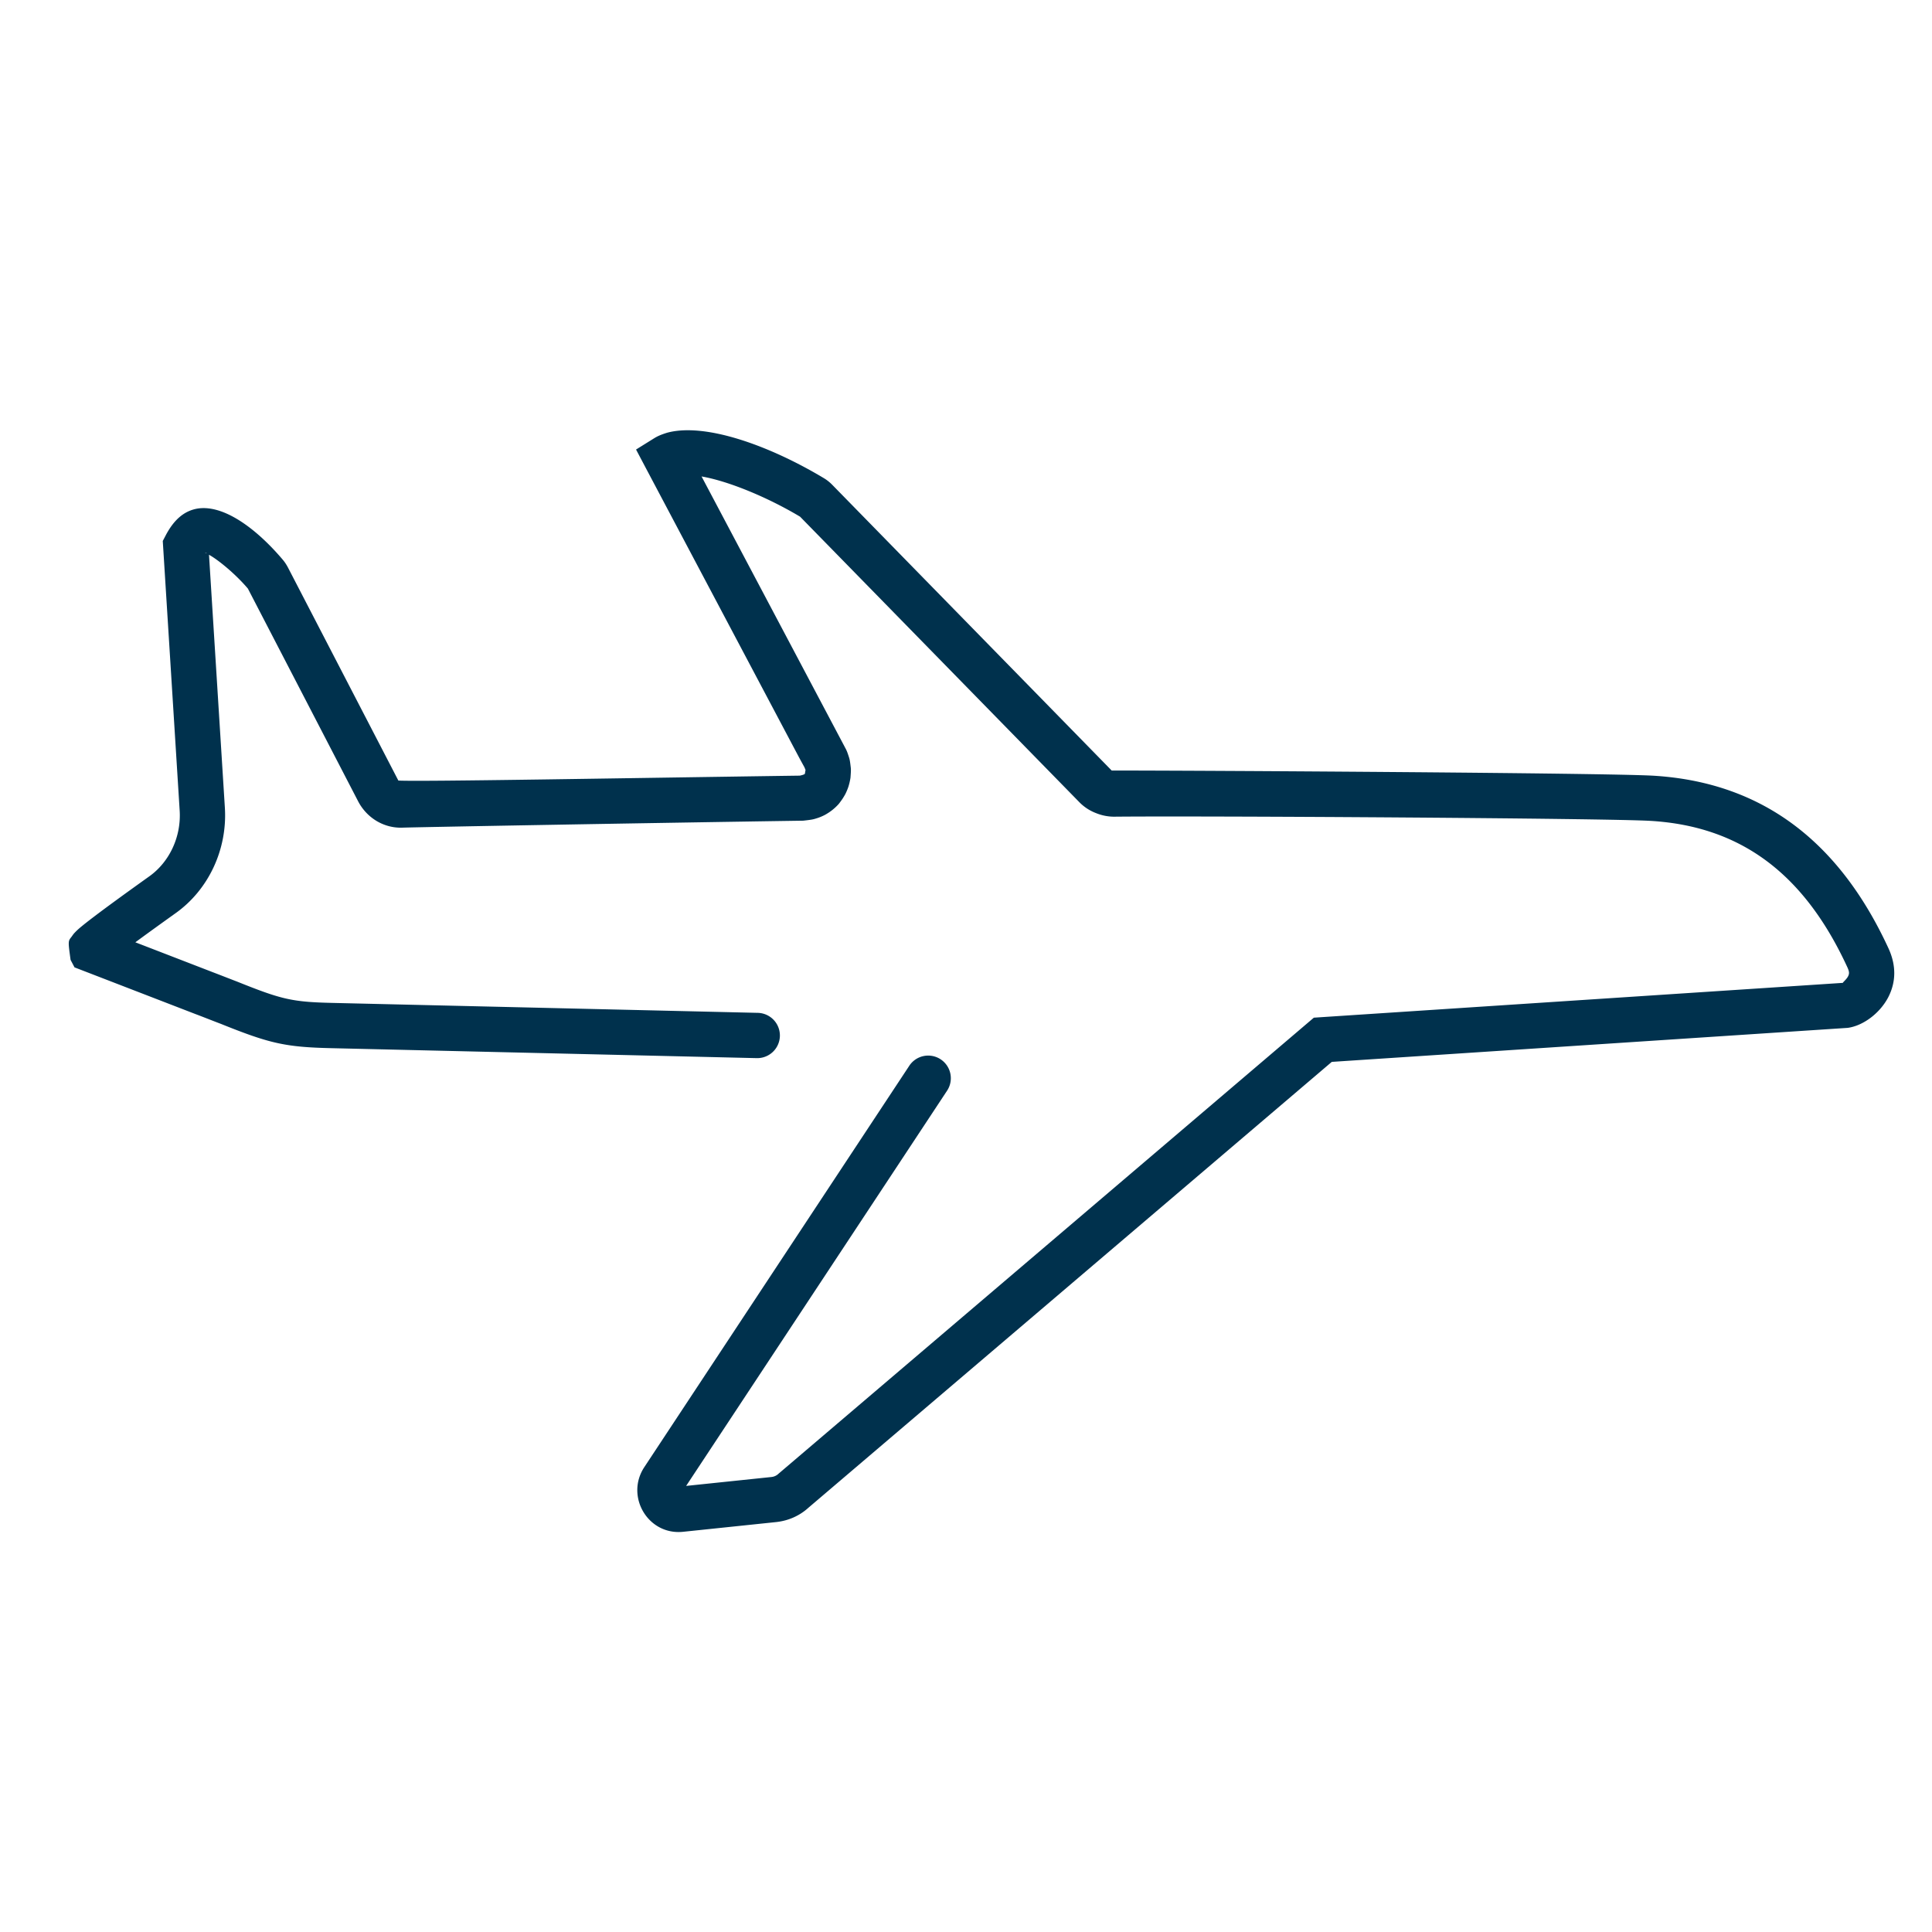
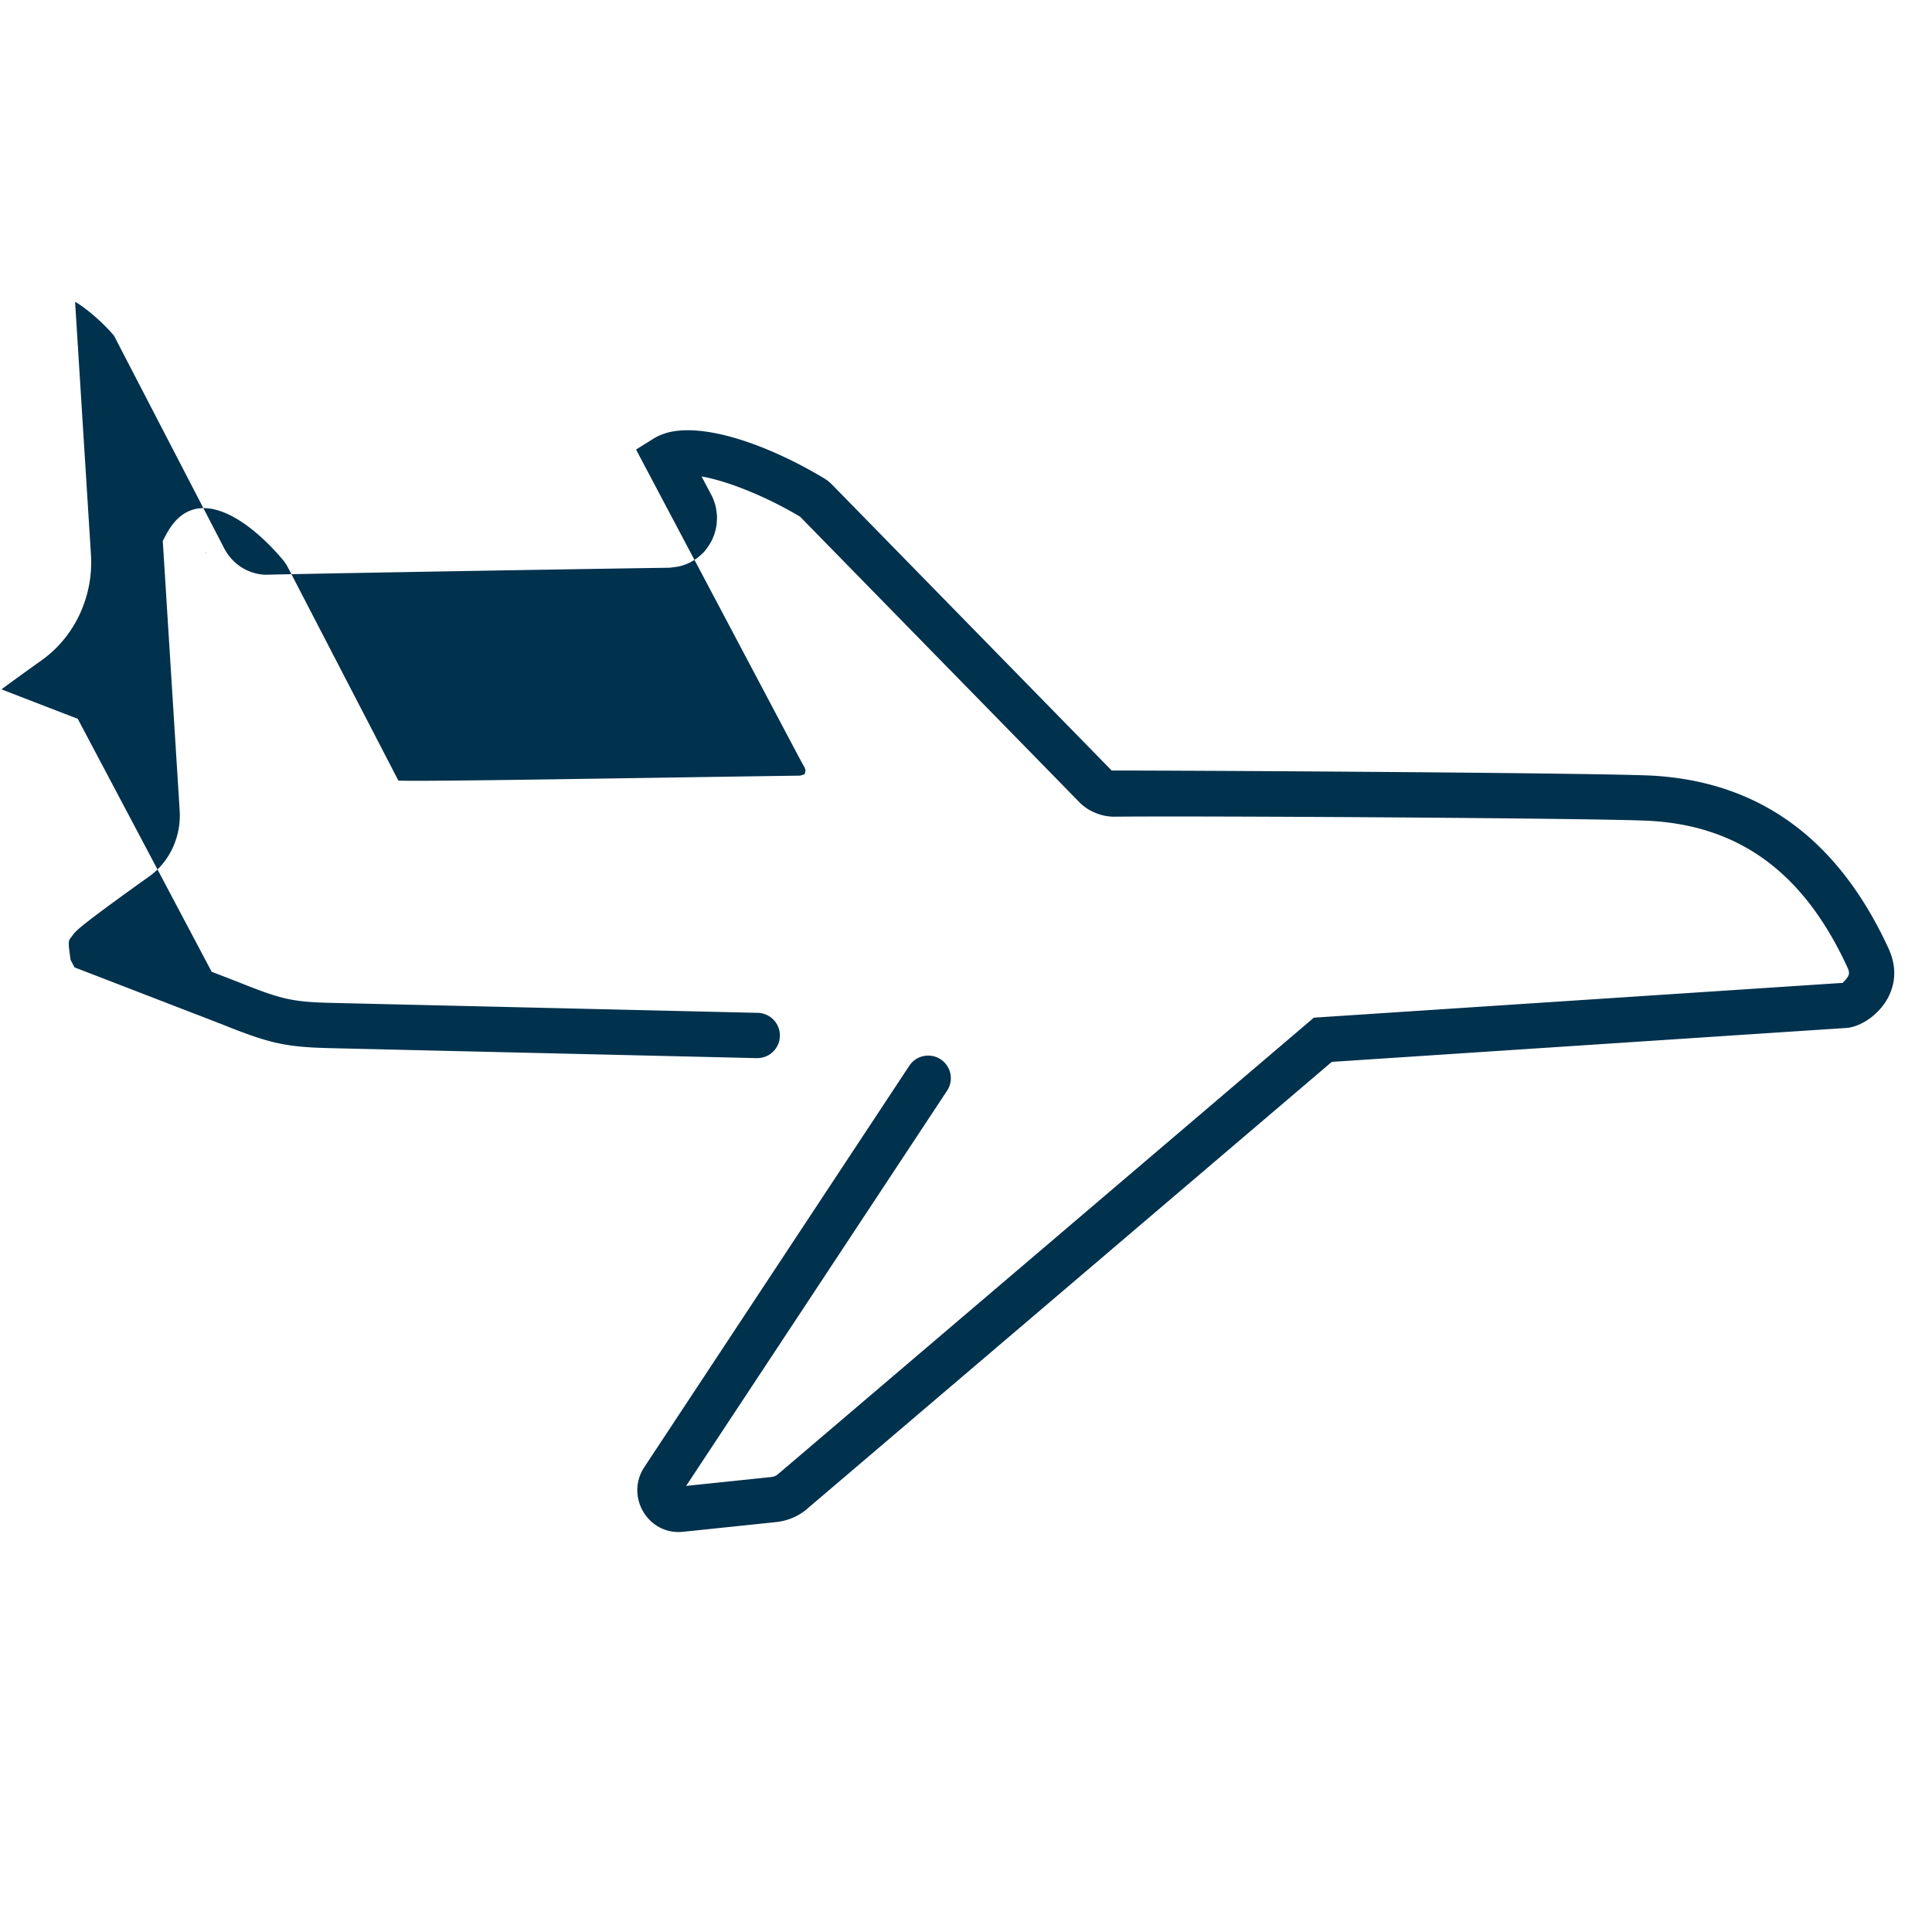
<svg xmlns="http://www.w3.org/2000/svg" width="96" height="96" viewBox="0 0 96 96">
-   <path d="M10.518 48.288c.27.1 1.087.421 1.253.483 2.227.895 2.741 1.02 4.79 1.064l21.092.493a1.125 1.125 0 0 1-.052 2.25l-21.092-.494c-2.349-.05-3.118-.237-5.55-1.215-.165-.06-.98-.382-1.237-.477l-6.019-2.324-.196-.372c-.127-.93-.127-.93.048-1.148.101-.143.101-.143.17-.216a3.09 3.09 0 0 1 .245-.23c.163-.138.397-.323.71-.56.602-.457 1.508-1.118 2.726-1.988 1.013-.715 1.603-1.976 1.522-3.272l-.84-13.402.147-.28c.388-.737.89-1.224 1.609-1.334 1.292-.182 2.89.996 4.195 2.532.106.123.191.253.271.404l5.484 10.583c1.03.064 11.728-.13 19.952-.244.217-.05.233-.073.249-.097.03-.178.029-.192.038-.164a2.317 2.317 0 0 0-.065-.163c-.215-.39-.215-.39-.443-.82a90082.861 90082.861 0 0 0-7.43-14.032l-.49-.928.89-.554c.184-.115.358-.187.637-.276 1.865-.519 5.045.6 7.798 2.248.158.094.297.205.423.334l13.886 14.198c4.64-.001 24.592.122 26.91.257 5.33.319 9.204 3.182 11.695 8.592.376.828.38 1.651-.024 2.428-.418.791-1.242 1.405-2.008 1.51l-25.636 1.69-26.001 22.15c-.441.402-.992.647-1.594.715l-4.64.485c-1.74.181-2.884-1.76-1.925-3.214l13.155-19.926a1.125 1.125 0 1 1 1.877 1.24L34.094 73.834l4.244-.443a.594.594 0 0 0 .35-.166l26.596-22.657.372-.025 25.92-1.705c-.04-.002.166-.158.251-.32.07-.132.069-.232-.029-.448-2.154-4.677-5.315-7.014-9.782-7.281-2.247-.131-22.168-.254-26.67-.208a2.4 2.4 0 0 1-.89-.18 2.307 2.307 0 0 1-.83-.547l-13.87-14.18c-1.661-.992-3.598-1.776-4.896-1.999a81659.03 81659.03 0 0 1 6.654 12.569l.373.705c.058.108.08.15.109.207.077.135.116.24.202.512.032.117.046.208.078.49.009.103.006.205-.017.495a3.092 3.092 0 0 1-.1.431 2.92 2.92 0 0 1-.155.374c-.1.18-.159.27-.324.486a2.573 2.573 0 0 1-.71.558c-.15.075-.271.125-.449.177-.141.043-.215.055-.605.1-8.346.125-19.038.319-19.903.346-.922.04-1.775-.47-2.212-1.298l-5.484-10.581c-.651-.764-1.515-1.455-1.932-1.68l.789 12.575c.128 2.068-.813 4.08-2.465 5.246-.797.57-1.459 1.049-1.984 1.435l3.793 1.465zm-.302-20.792.064-.01c-.016-.007-.051-.003-.11.006a.13.13 0 0 1 .046.004zM40.025 38.39l-.003.031.005-.042-.002.011z" fill="#00314D" fill-rule="evenodd" />
+   <path d="M10.518 48.288c.27.1 1.087.421 1.253.483 2.227.895 2.741 1.02 4.79 1.064l21.092.493a1.125 1.125 0 0 1-.052 2.25l-21.092-.494c-2.349-.05-3.118-.237-5.55-1.215-.165-.06-.98-.382-1.237-.477l-6.019-2.324-.196-.372c-.127-.93-.127-.93.048-1.148.101-.143.101-.143.17-.216a3.09 3.09 0 0 1 .245-.23c.163-.138.397-.323.71-.56.602-.457 1.508-1.118 2.726-1.988 1.013-.715 1.603-1.976 1.522-3.272l-.84-13.402.147-.28c.388-.737.89-1.224 1.609-1.334 1.292-.182 2.89.996 4.195 2.532.106.123.191.253.271.404l5.484 10.583c1.03.064 11.728-.13 19.952-.244.217-.05.233-.073.249-.097.03-.178.029-.192.038-.164a2.317 2.317 0 0 0-.065-.163c-.215-.39-.215-.39-.443-.82a90082.861 90082.861 0 0 0-7.43-14.032l-.49-.928.89-.554c.184-.115.358-.187.637-.276 1.865-.519 5.045.6 7.798 2.248.158.094.297.205.423.334l13.886 14.198c4.64-.001 24.592.122 26.91.257 5.33.319 9.204 3.182 11.695 8.592.376.828.38 1.651-.024 2.428-.418.791-1.242 1.405-2.008 1.51l-25.636 1.69-26.001 22.15c-.441.402-.992.647-1.594.715l-4.64.485c-1.74.181-2.884-1.76-1.925-3.214l13.155-19.926a1.125 1.125 0 1 1 1.877 1.24L34.094 73.834l4.244-.443a.594.594 0 0 0 .35-.166l26.596-22.657.372-.025 25.92-1.705c-.04-.002.166-.158.251-.32.07-.132.069-.232-.029-.448-2.154-4.677-5.315-7.014-9.782-7.281-2.247-.131-22.168-.254-26.67-.208a2.4 2.4 0 0 1-.89-.18 2.307 2.307 0 0 1-.83-.547l-13.87-14.18c-1.661-.992-3.598-1.776-4.896-1.999l.373.705c.058.108.08.15.109.207.077.135.116.24.202.512.032.117.046.208.078.49.009.103.006.205-.017.495a3.092 3.092 0 0 1-.1.431 2.92 2.92 0 0 1-.155.374c-.1.18-.159.27-.324.486a2.573 2.573 0 0 1-.71.558c-.15.075-.271.125-.449.177-.141.043-.215.055-.605.1-8.346.125-19.038.319-19.903.346-.922.04-1.775-.47-2.212-1.298l-5.484-10.581c-.651-.764-1.515-1.455-1.932-1.68l.789 12.575c.128 2.068-.813 4.08-2.465 5.246-.797.57-1.459 1.049-1.984 1.435l3.793 1.465zm-.302-20.792.064-.01c-.016-.007-.051-.003-.11.006a.13.13 0 0 1 .046.004zM40.025 38.39l-.003.031.005-.042-.002.011z" fill="#00314D" fill-rule="evenodd" />
</svg>